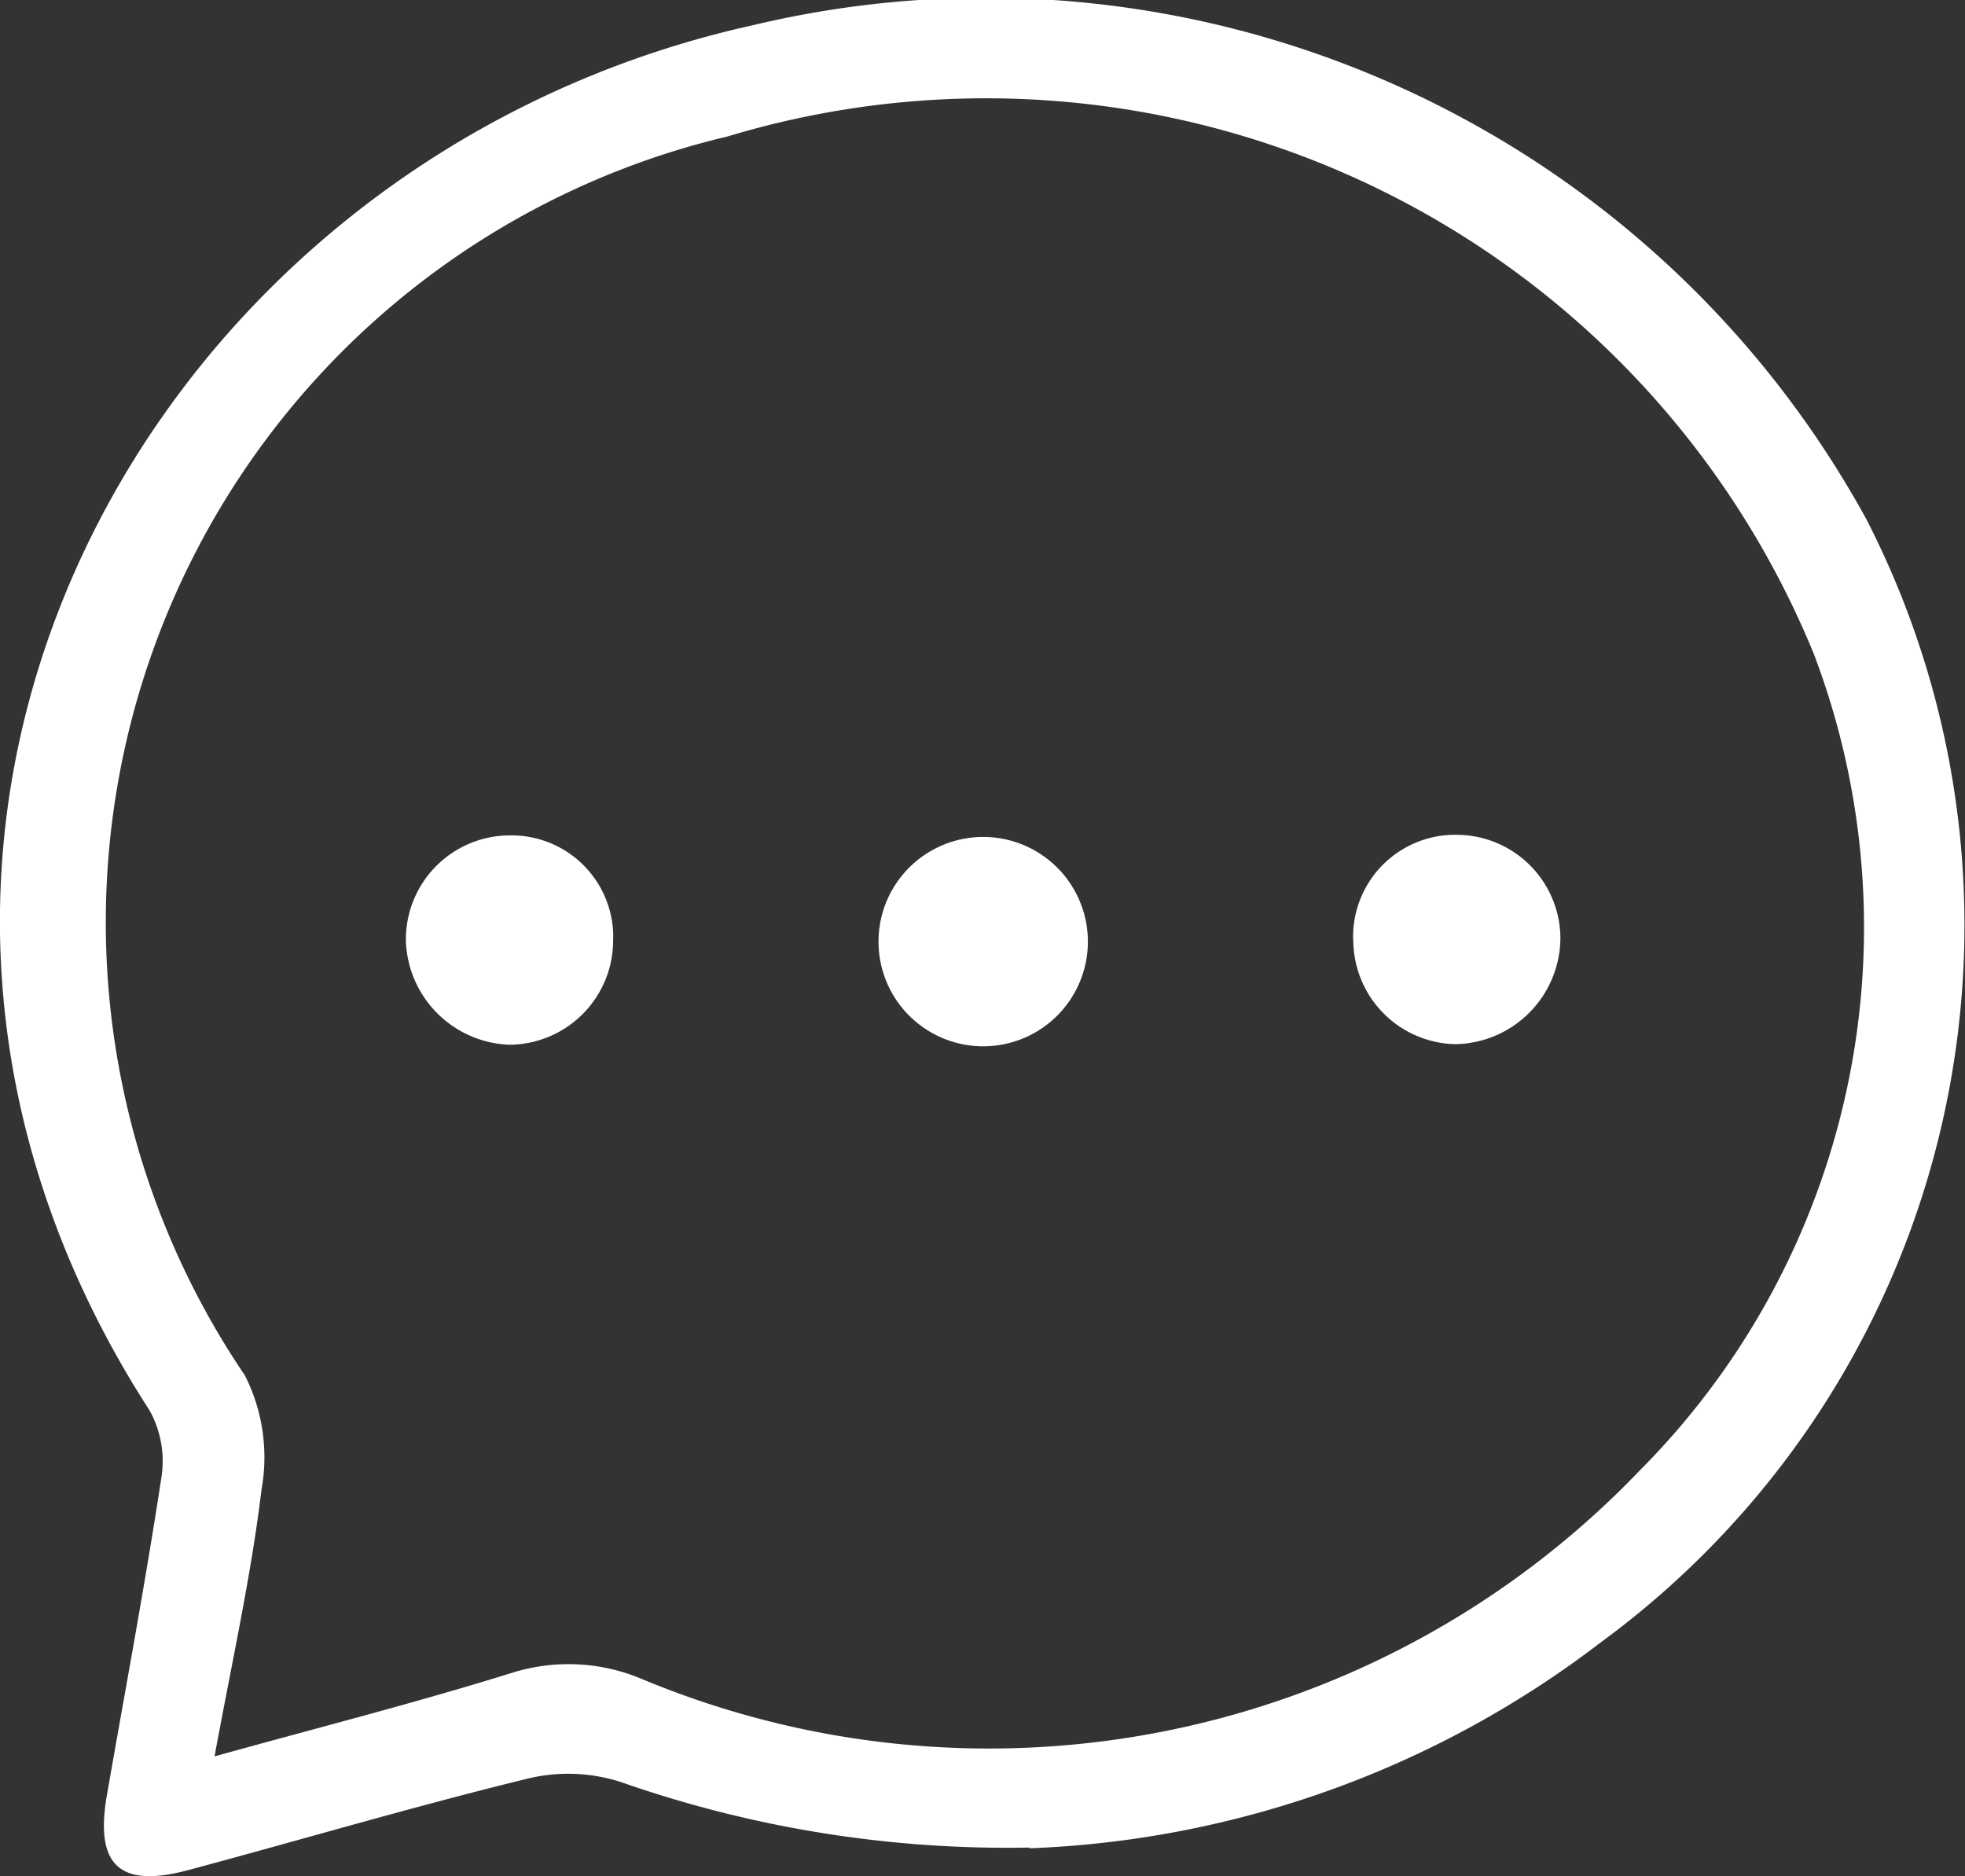
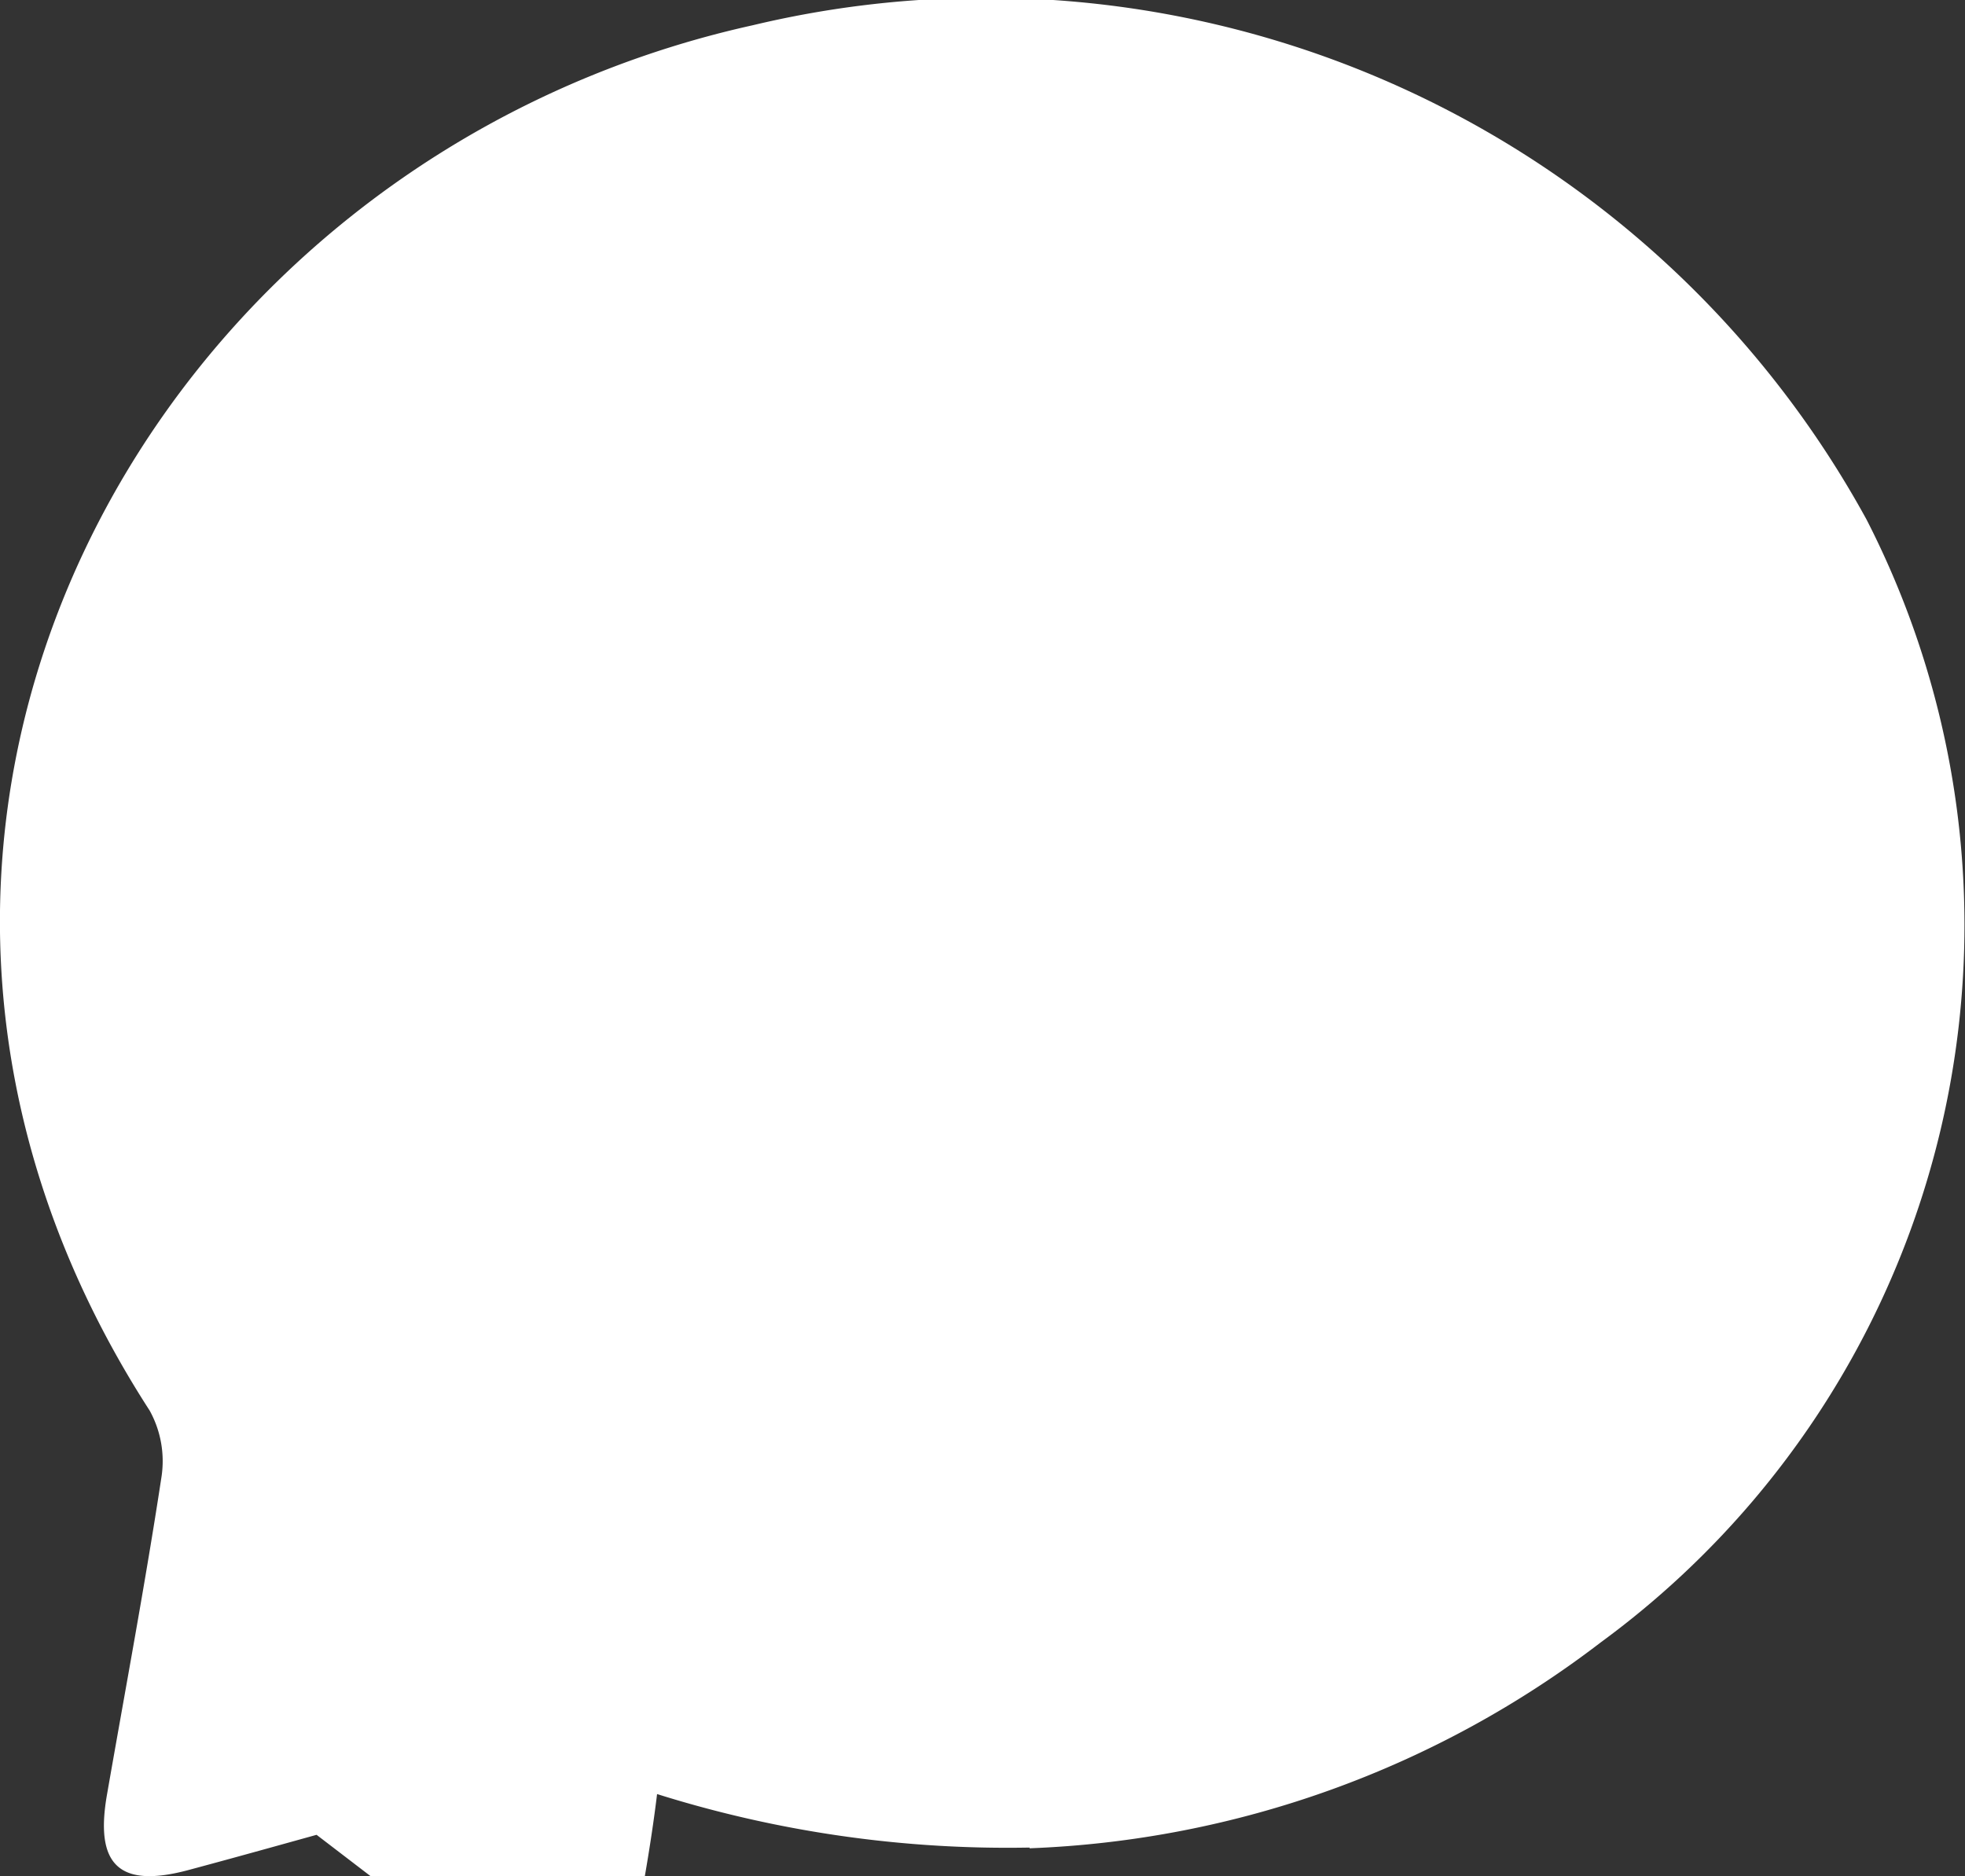
<svg xmlns="http://www.w3.org/2000/svg" width="13.759" height="13.139" viewBox="0 0 13.759 13.139">
  <rect x="0" y="0" width="13.759" height="13.139" fill="#333333" stroke="none" />
  <defs>
    <clipPath id="clip-path">
      <rect id="Rectangle_12" data-name="Rectangle 12" width="13.759" height="13.139" fill="#fff" />
    </clipPath>
  </defs>
  <g id="Group_15" data-name="Group 15" clip-path="url(#clip-path)">
-     <path id="Path_28" data-name="Path 28" d="M7.208,12.938a8.184,8.184,0,0,1-2.861-.459,1.205,1.205,0,0,0-.668-.02c-.792.194-1.574.426-2.362.637-.483.129-.654-.036-.568-.528.129-.74.268-1.479.381-2.221a.732.732,0,0,0-.082-.469C-1.559,5.843,1.014,1.119,5.27.177a7.028,7.028,0,0,1,7.8,3.462A6.226,6.226,0,0,1,11.21,11.5a7.009,7.009,0,0,1-4,1.443M1.5,12.3c.742-.206,1.419-.378,2.086-.586a1.321,1.321,0,0,1,.9.04A6.307,6.307,0,0,0,11.479,10.3,5.391,5.391,0,0,0,12.7,4.578,6.263,6.263,0,0,0,5.093.956,5.655,5.655,0,0,0,1.715,9.632a1.271,1.271,0,0,1,.116.8c-.072.6-.206,1.2-.329,1.869" transform="translate(0 0)" fill="#fff" />
-     <path id="Path_29" data-name="Path 29" d="M37.966,75.878a.731.731,0,0,1-.728.75.753.753,0,0,1-.723-.727.729.729,0,0,1,.739-.739.712.712,0,0,1,.713.717" transform="translate(-33.673 -69.312)" fill="#fff" />
-     <path id="Path_30" data-name="Path 30" d="M121.767,75.9a.714.714,0,0,1,.728-.741.728.728,0,0,1,.723.716.748.748,0,0,1-.736.75.73.73,0,0,1-.714-.725" transform="translate(-112.292 -69.313)" fill="#fff" />
+     <path id="Path_28" data-name="Path 28" d="M7.208,12.938a8.184,8.184,0,0,1-2.861-.459,1.205,1.205,0,0,0-.668-.02c-.792.194-1.574.426-2.362.637-.483.129-.654-.036-.568-.528.129-.74.268-1.479.381-2.221a.732.732,0,0,0-.082-.469C-1.559,5.843,1.014,1.119,5.27.177a7.028,7.028,0,0,1,7.8,3.462A6.226,6.226,0,0,1,11.21,11.5a7.009,7.009,0,0,1-4,1.443M1.5,12.3c.742-.206,1.419-.378,2.086-.586a1.321,1.321,0,0,1,.9.04a1.271,1.271,0,0,1,.116.8c-.072.6-.206,1.2-.329,1.869" transform="translate(0 0)" fill="#fff" />
    <path id="Path_31" data-name="Path 31" d="M80.533,75.863a.733.733,0,1,1-1.465-.006.733.733,0,0,1,1.465.006" transform="translate(-72.916 -69.293)" fill="#fff" />
  </g>
</svg>